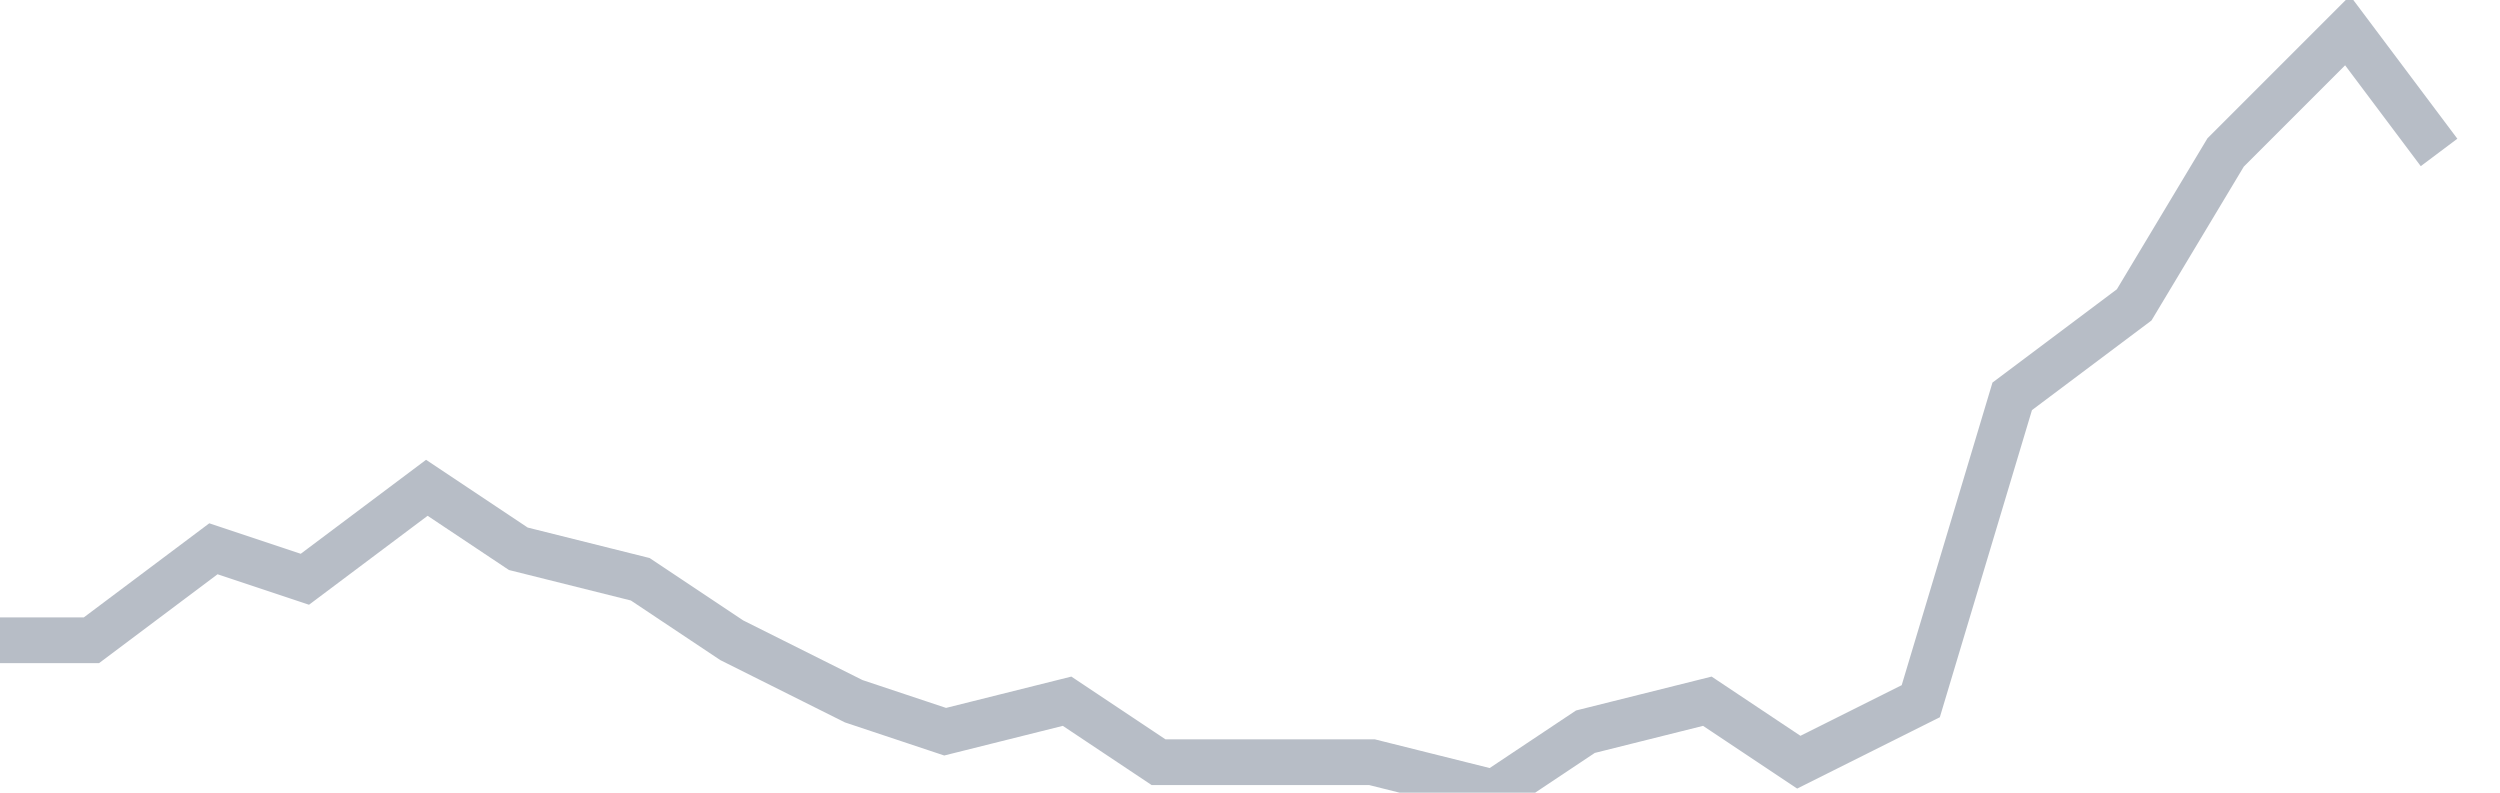
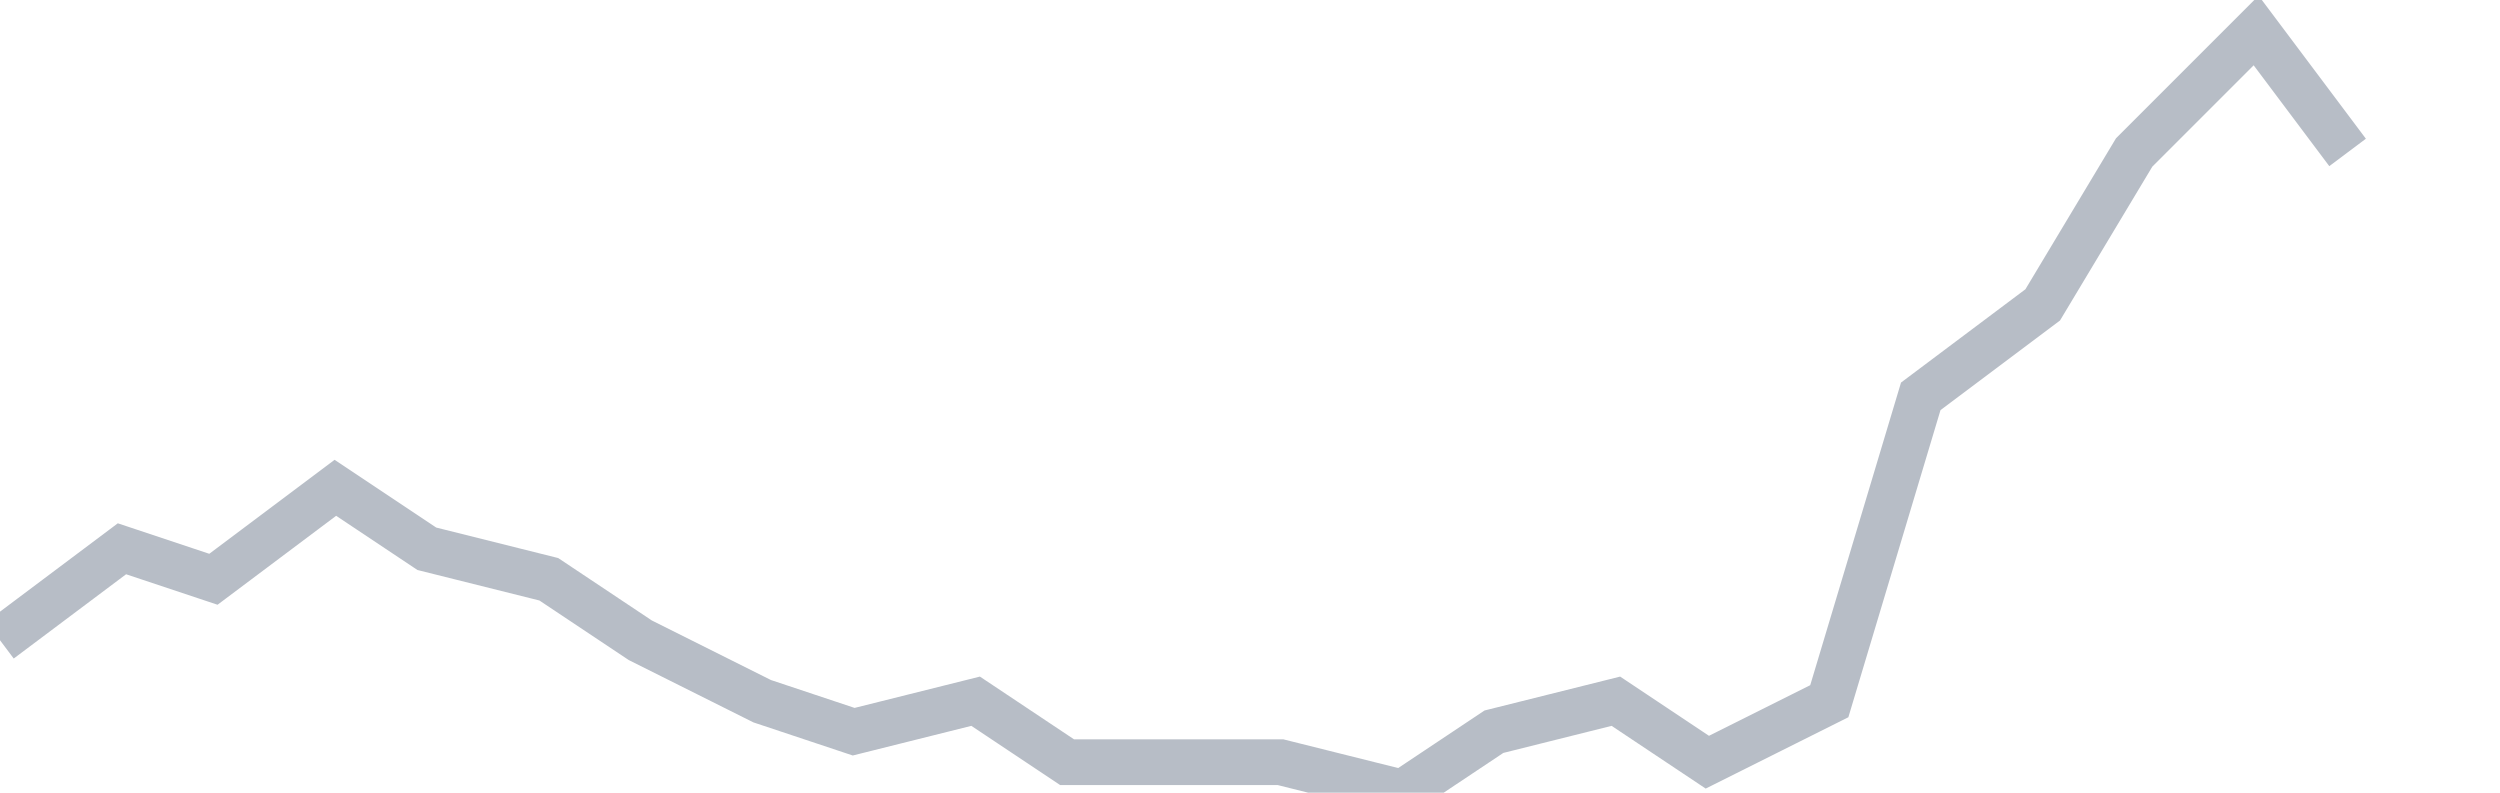
<svg xmlns="http://www.w3.org/2000/svg" width="82" height="26" fill="none">
-   <path d="M0 21h3l4-3 3 1 4-3 3 2 4 1 3 2 4 2 3 1 4-1 3 2h7l4 1 3-2 4-1 3 2 4-2 3-10 4-3 3-5 4-4 3 4" stroke="#B7BDC6" stroke-width="1.5" />
+   <path d="M0 21l4-3 3 1 4-3 3 2 4 1 3 2 4 2 3 1 4-1 3 2h7l4 1 3-2 4-1 3 2 4-2 3-10 4-3 3-5 4-4 3 4" stroke="#B7BDC6" stroke-width="1.5" />
</svg>